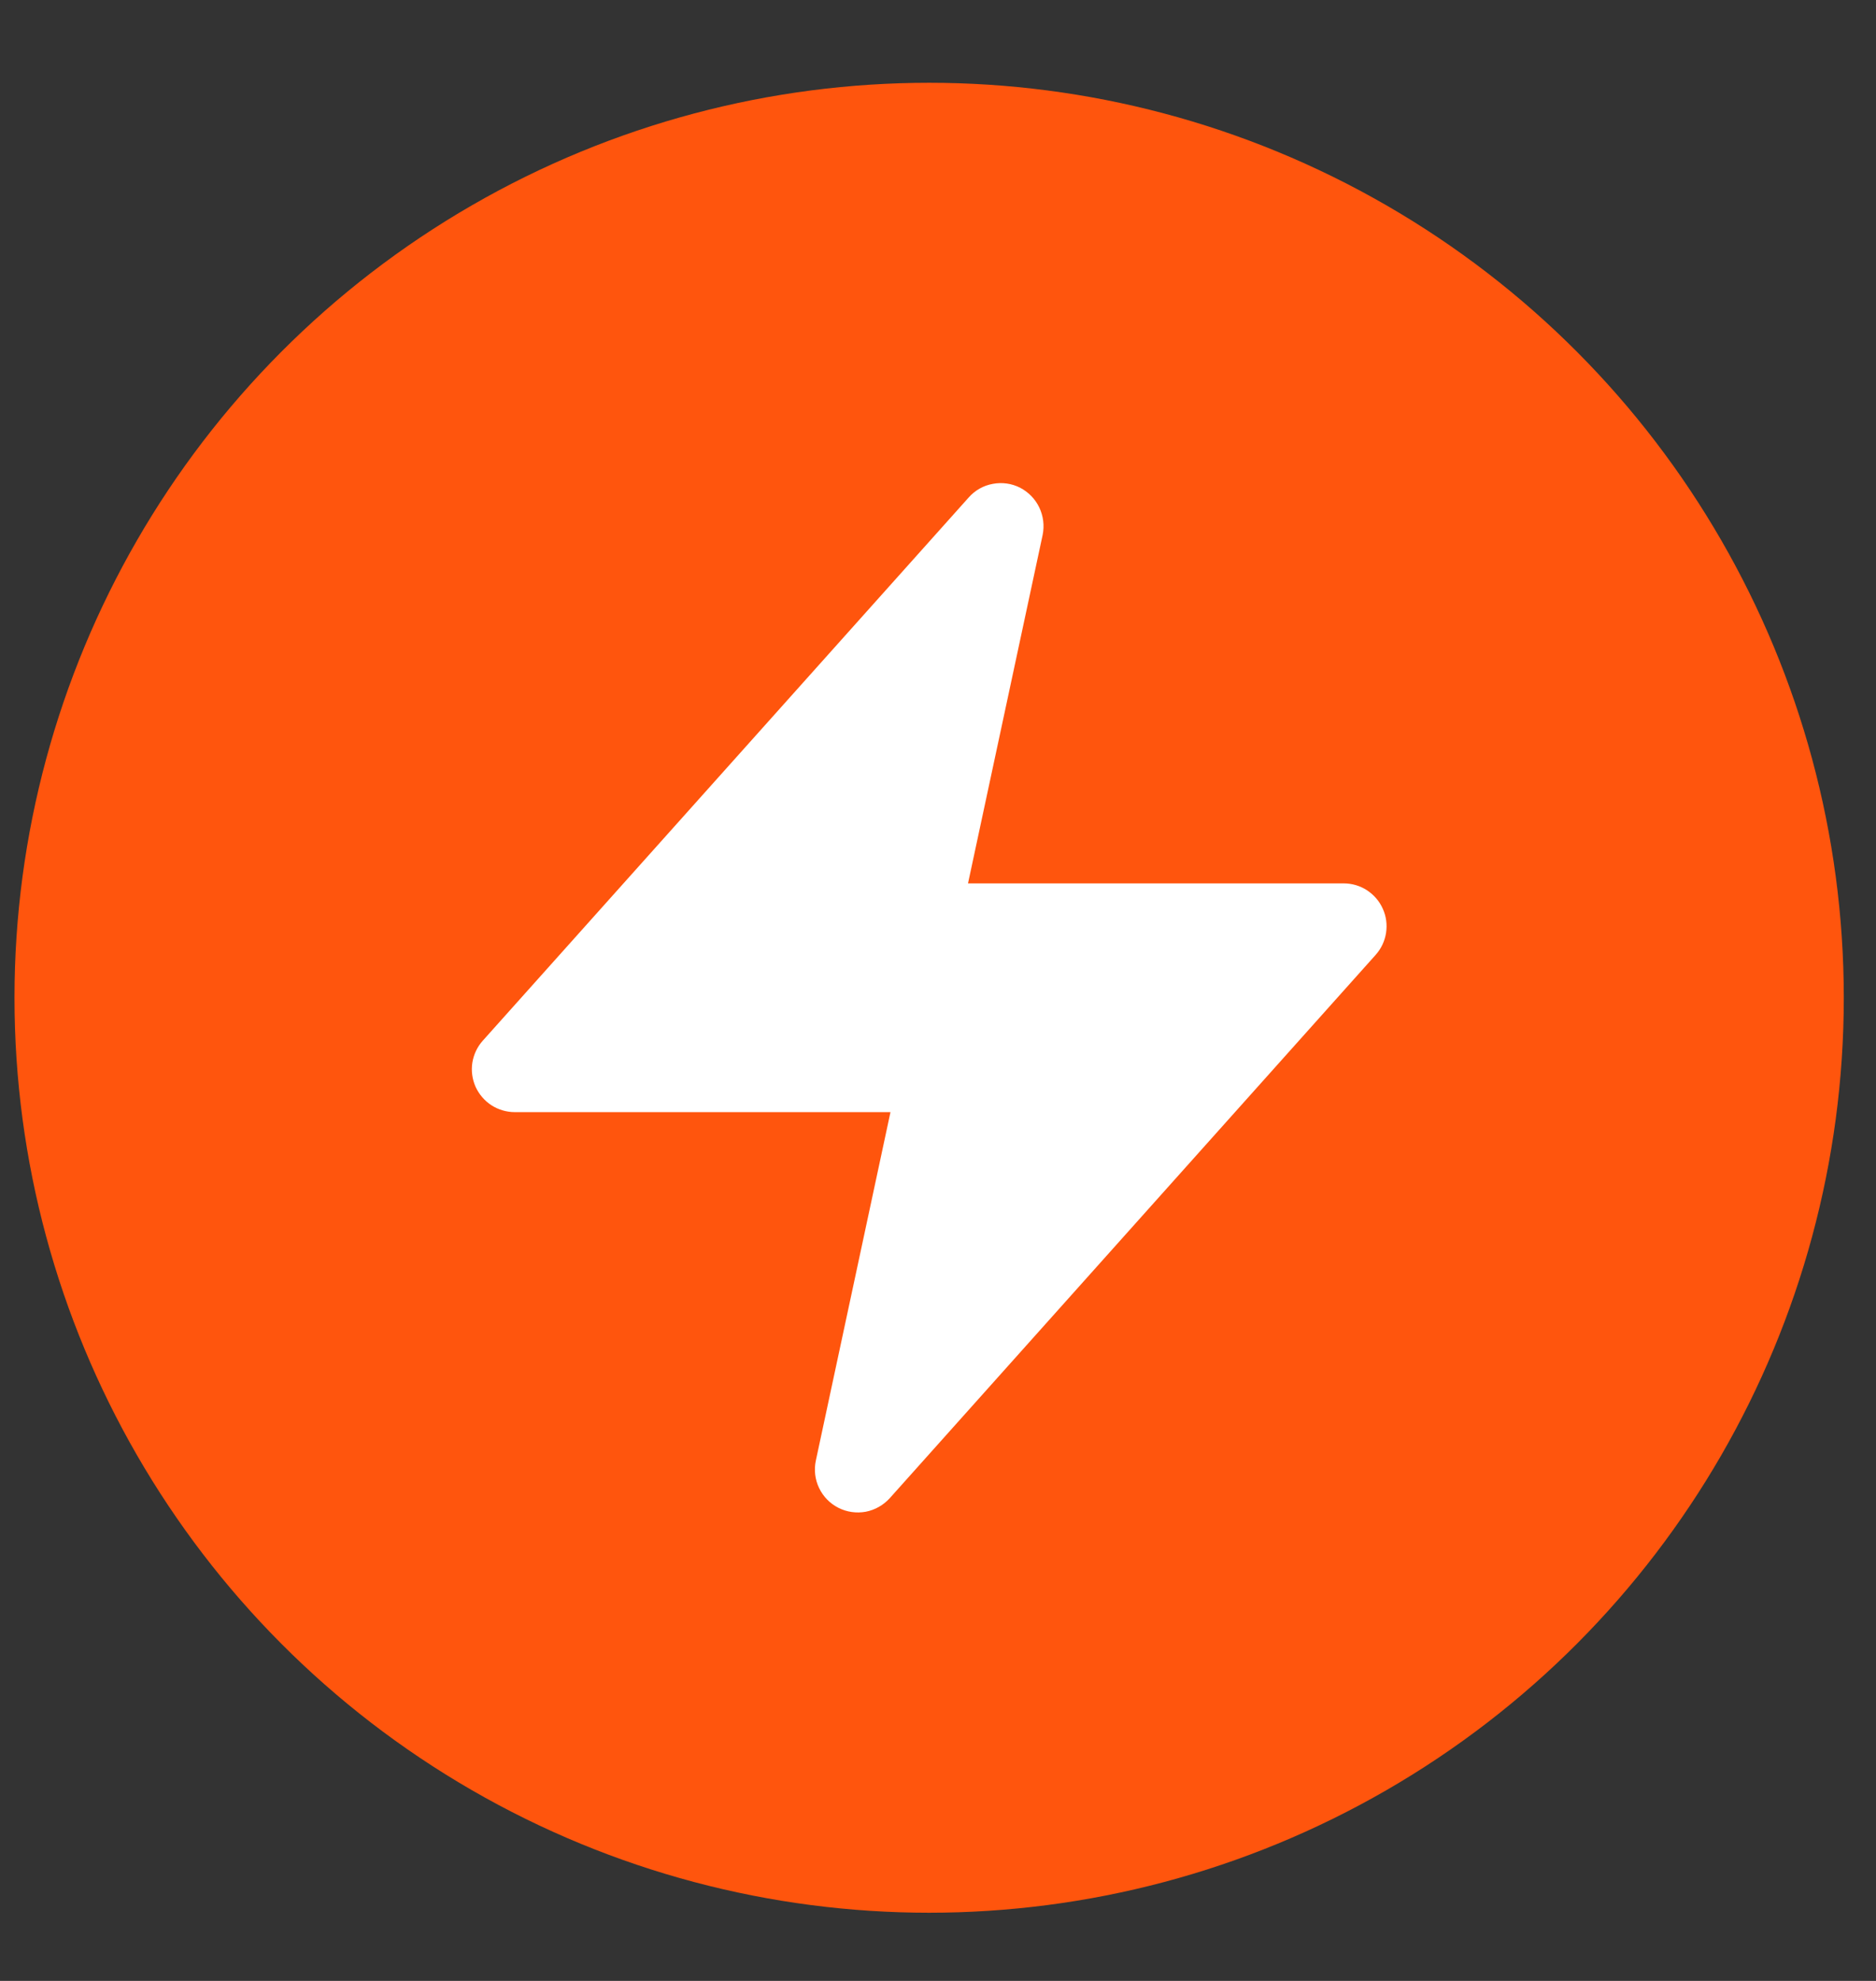
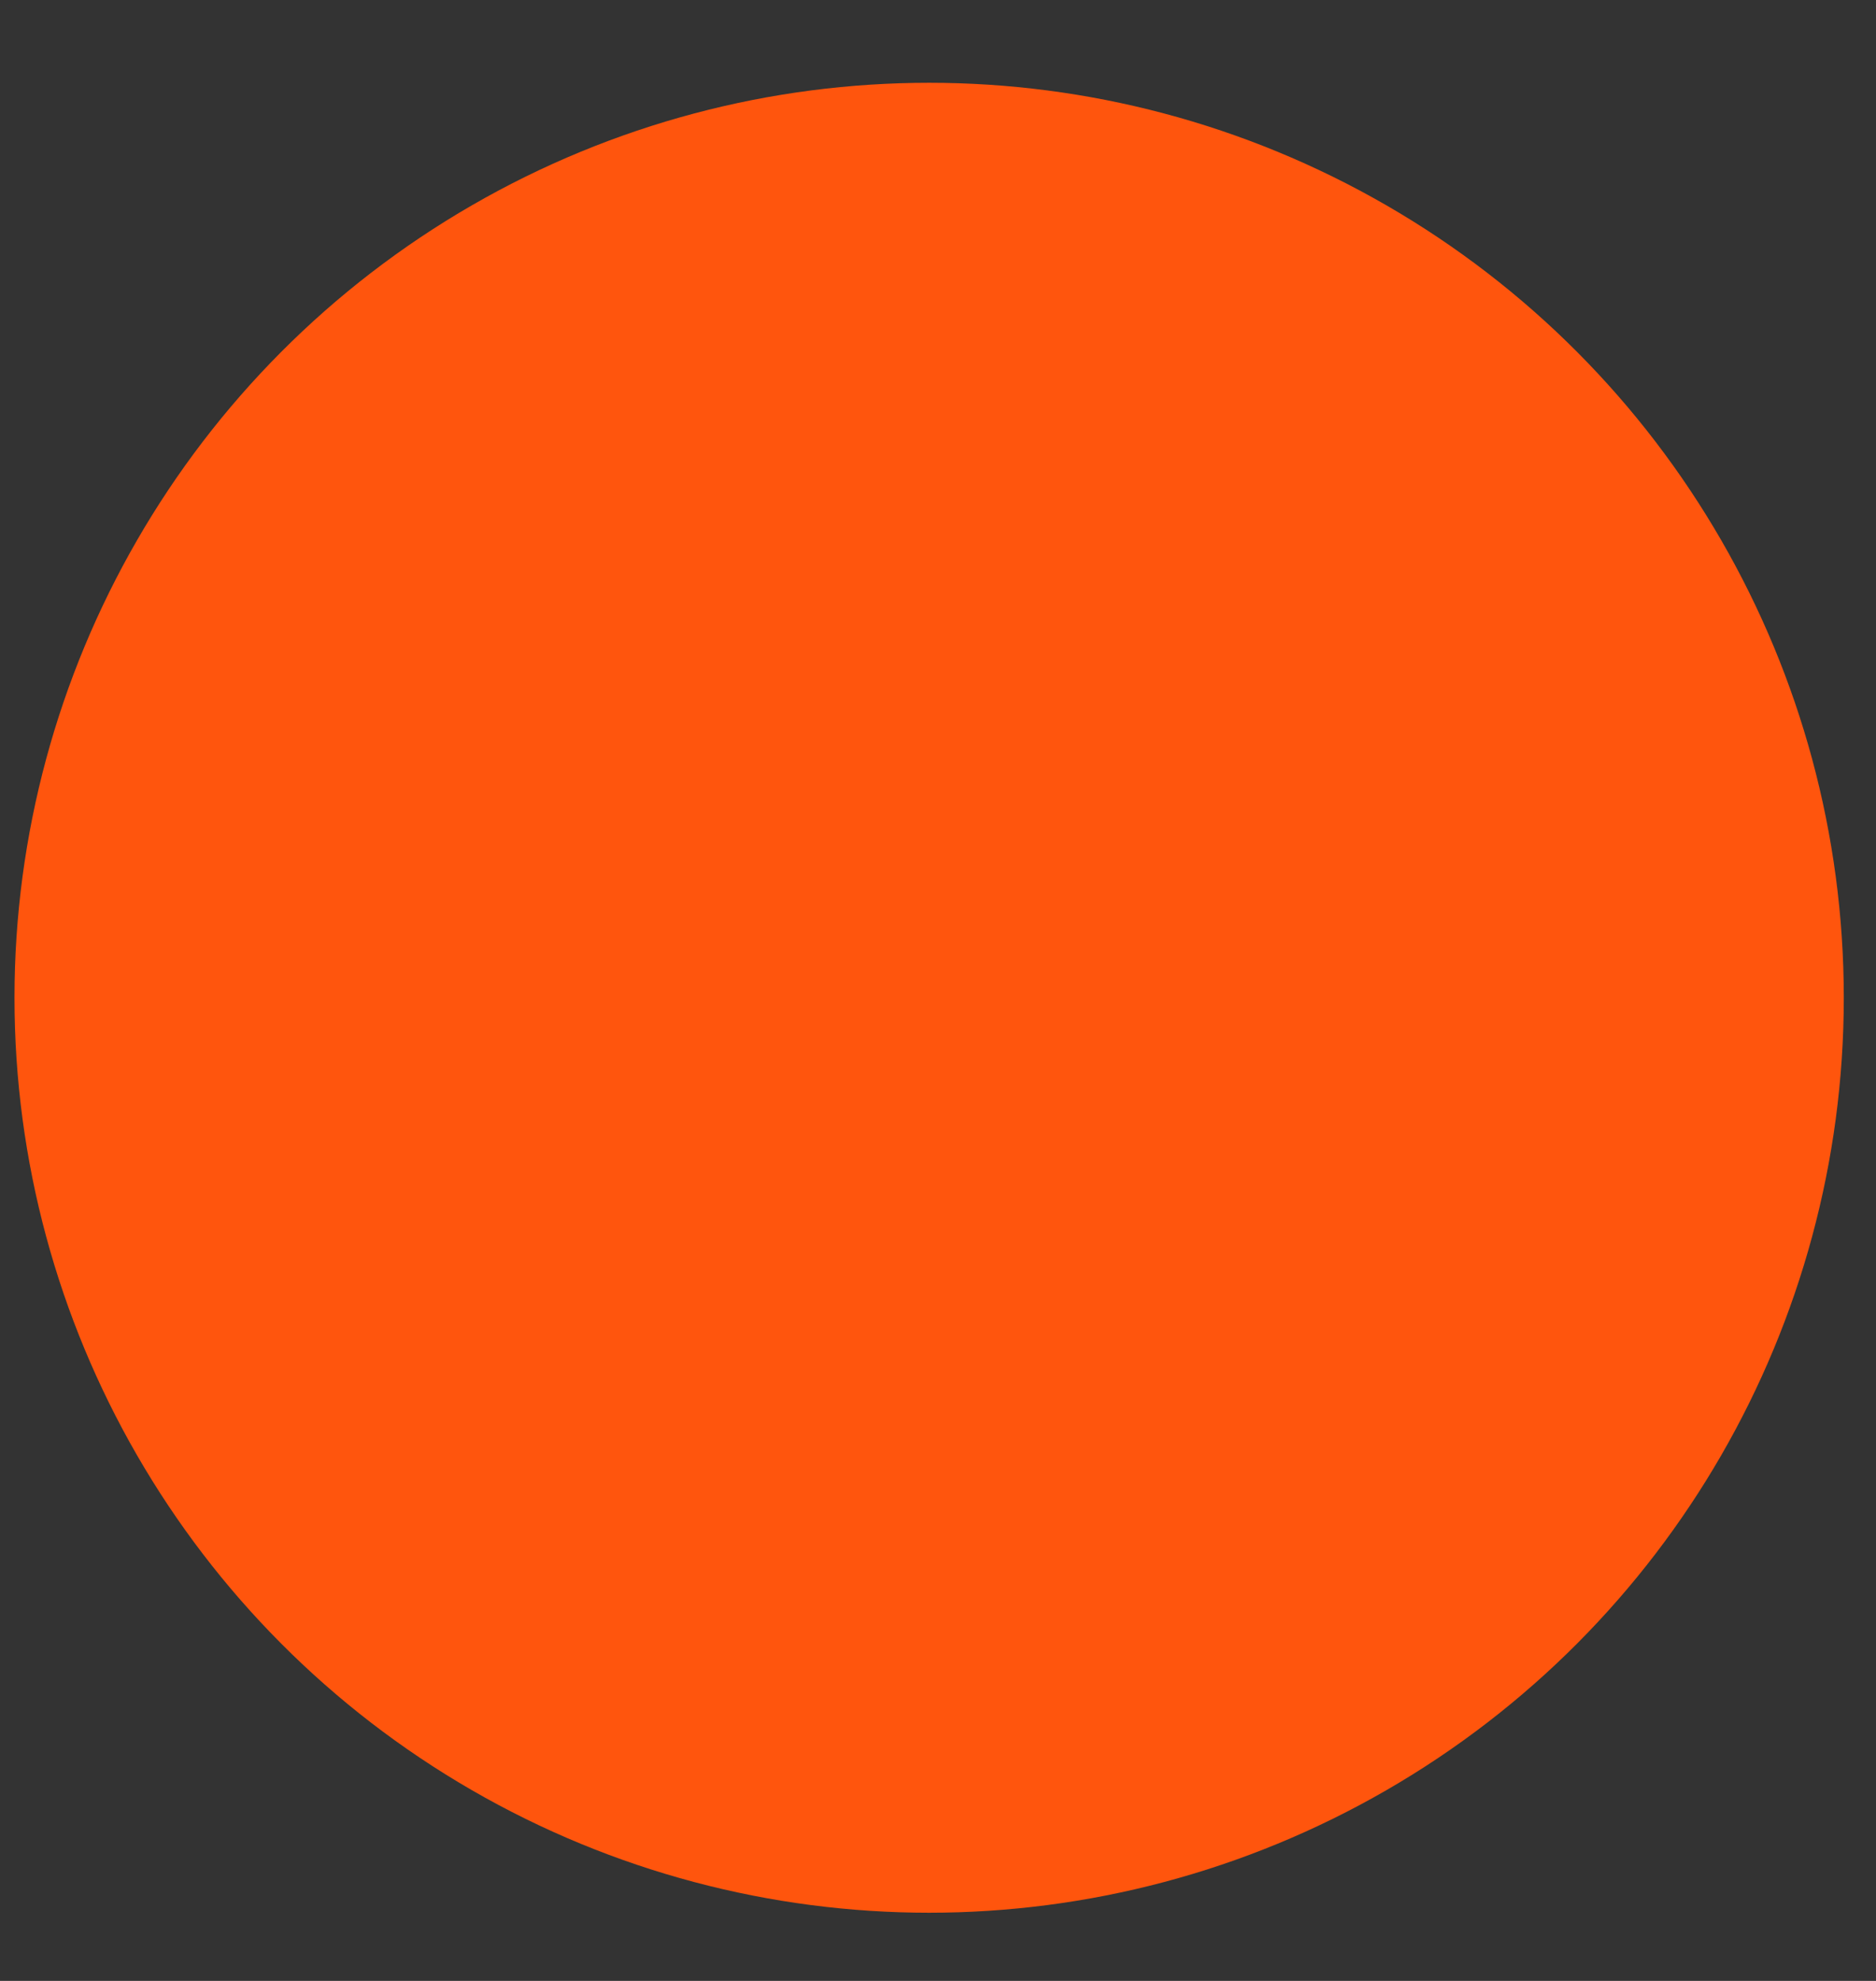
<svg xmlns="http://www.w3.org/2000/svg" width="18" height="19" viewBox="0 0 18 19" fill="none">
  <rect x="0" y="0" width="18" height="19" fill="#333333" stroke="none" />
  <circle cx="8.915" cy="9.57" r="8.776" fill="#FF550D" />
  <g clip-path="url(#clip0_1937_5423)">
-     <path d="M10.004 5.131C10.022 5.042 10.011 4.95 9.972 4.868C9.933 4.786 9.868 4.72 9.788 4.678C9.707 4.637 9.615 4.624 9.526 4.641C9.436 4.657 9.355 4.703 9.295 4.771L4.632 9.982C4.579 10.041 4.545 10.114 4.532 10.193C4.52 10.271 4.531 10.351 4.563 10.424C4.596 10.496 4.649 10.558 4.715 10.601C4.782 10.644 4.86 10.667 4.939 10.667H8.544L7.828 14.009C7.809 14.098 7.82 14.191 7.859 14.272C7.898 14.354 7.963 14.421 8.044 14.462C8.125 14.503 8.217 14.516 8.306 14.5C8.395 14.483 8.476 14.437 8.537 14.37L13.199 9.159C13.252 9.1 13.287 9.026 13.299 8.948C13.311 8.869 13.301 8.789 13.268 8.717C13.236 8.644 13.183 8.583 13.116 8.539C13.05 8.496 12.972 8.473 12.893 8.473H9.288L10.004 5.131Z" fill="white" />
-   </g>
+     </g>
  <defs>
    <clipPath id="clip0_1937_5423">
      <rect width="10.97" height="10.97" fill="white" transform="translate(3.431 4.085)" />
    </clipPath>
  </defs>
</svg>